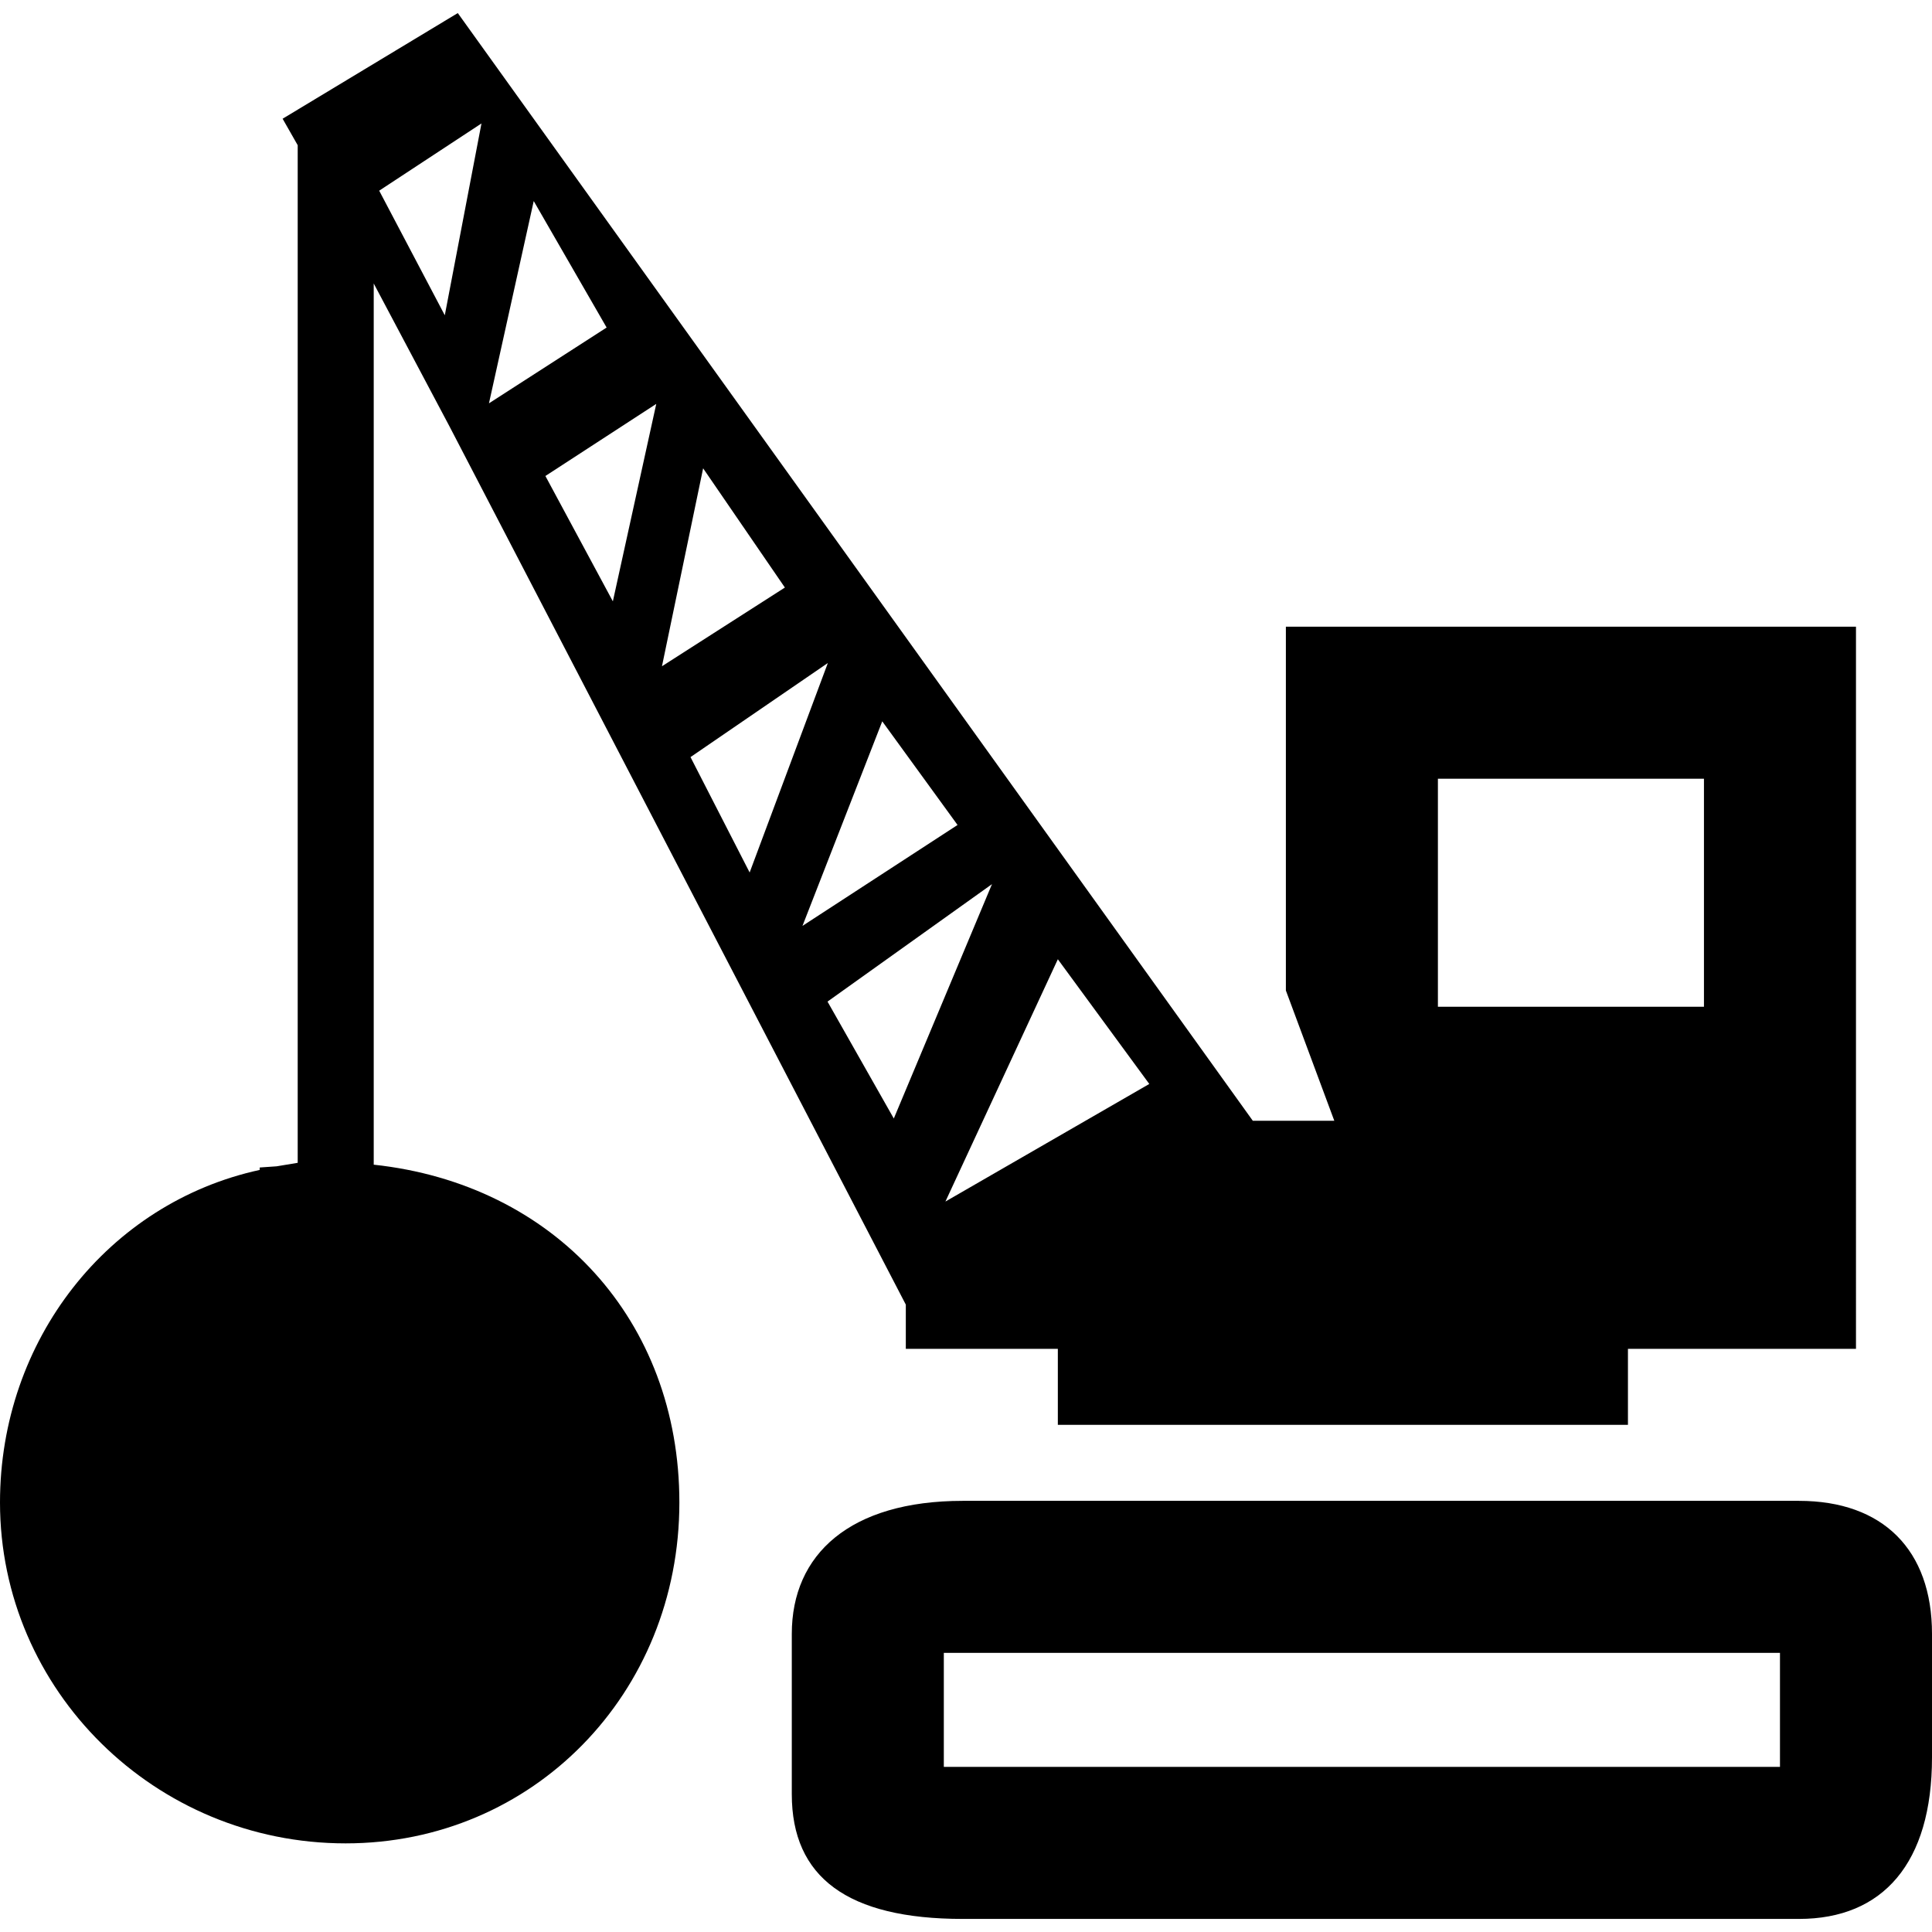
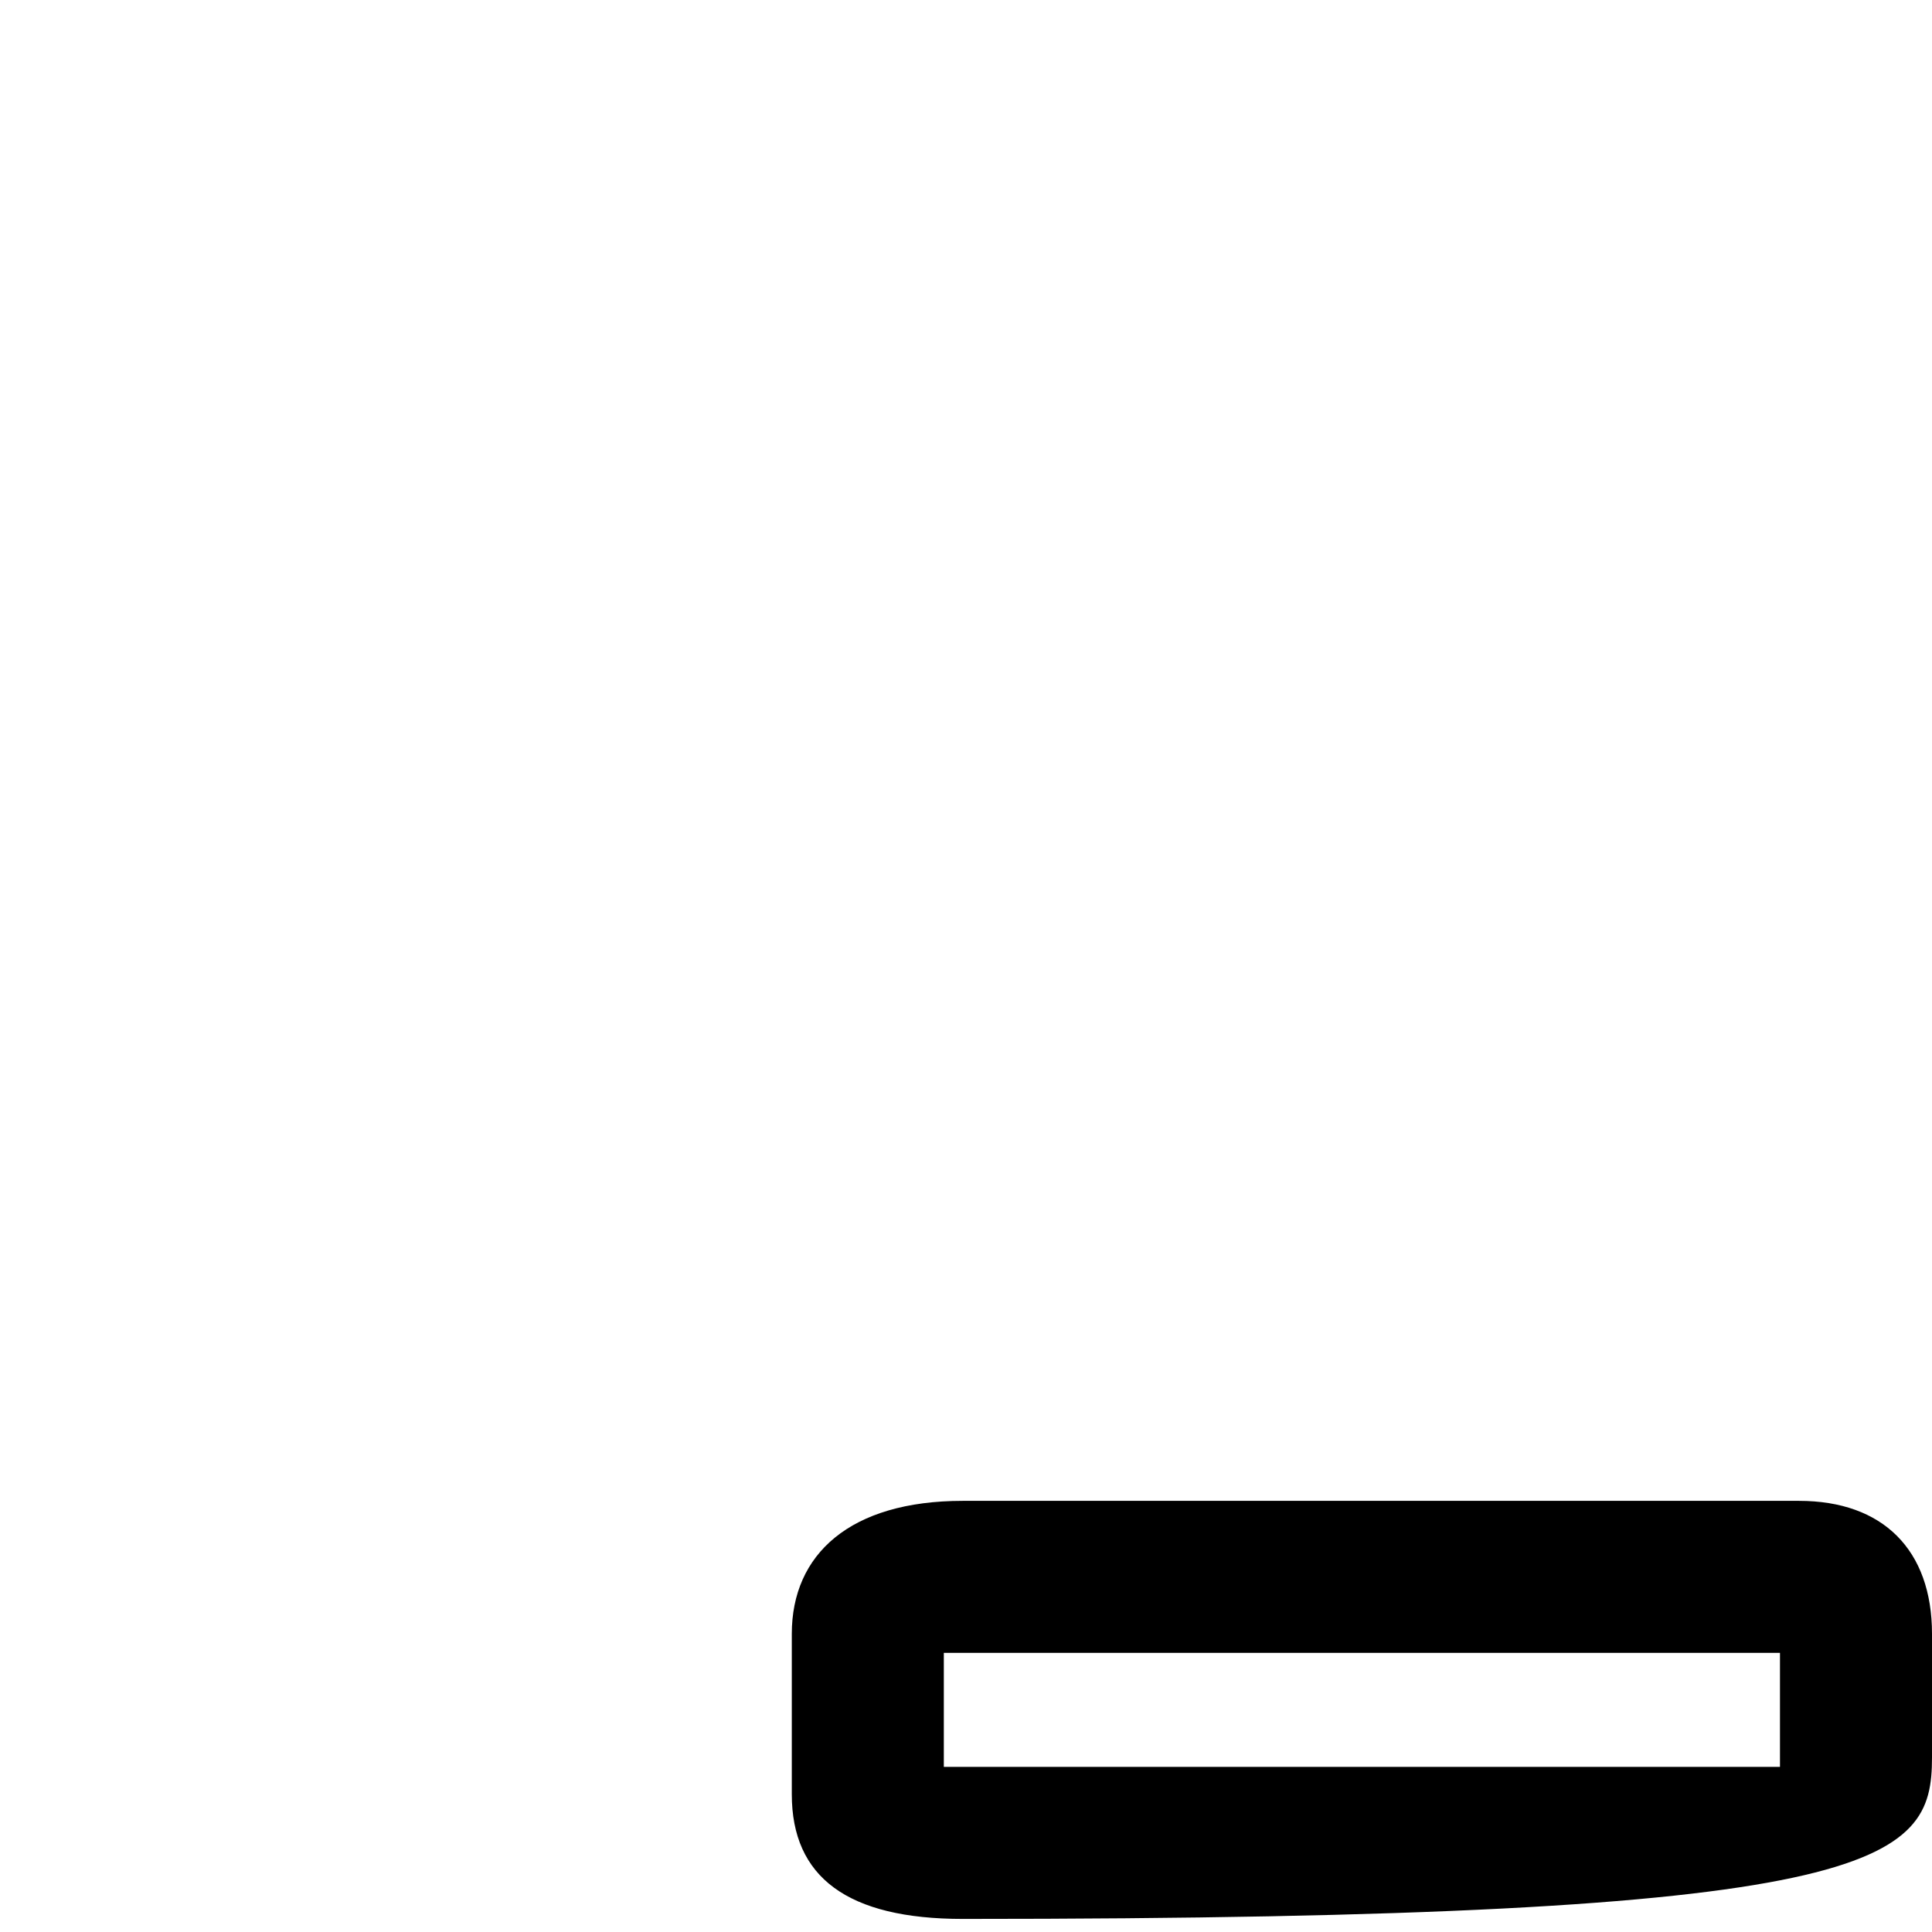
<svg xmlns="http://www.w3.org/2000/svg" version="1.1" id="Capa_1" x="0px" y="0px" width="486.09px" height="486.09px" viewBox="0 0 486.09 486.09" style="enable-background:new 0 0 486.09 486.09;" xml:space="preserve">
  <g>
    <g id="iconos_4_">
-       <path d="M486.09,442.16v-31.078c0-21.124-12.346-33.469-33.469-33.469H242.247c-28.391,0-43.031,13.445-43.031,33.469v40.344    c0,20.914,14.047,31.375,43.031,31.375h210.375C473.744,482.801,486.09,468.754,486.09,442.16z M447.84,444.551H237.465v-28.688    H447.84V444.551z" />
-       <path d="M323.527,157.676v9.562v81.96l0,0v0.01l12.184,32.78h-20.502L115.18,3.289L71.106,29.873l3.796,6.665v256.026l-5.307,0.88    l-4.255,0.296v0.612C27.253,302.644,0,337.126,0,378.024c0,47.286,39.015,85.767,86.961,85.767    c47.086,0,83.969-37.667,83.969-85.767c0-45.785-31.413-80.096-76.902-84.991V71.326l9.562,18.035l9.562,18.035l114.75,220.846    v1.521v2.878v6.723h38.25v19.125h133.875h9.562v-19.125h47.812h9.562V157.676H323.527z M111.91,79.321L95.405,47.975    l25.733-16.916L111.91,79.321z M134.286,50.585l18.341,31.824l-29.605,19.068L134.286,50.585z M154.195,151.298l-16.974-31.538    l27.894-18.14L154.195,151.298z M176.906,117.829l20.569,29.997L166.55,167.63L176.906,117.829z M173.731,190.485l34.559-23.677    l-19.68,52.708L173.731,190.485z M221.974,181.486l18.828,25.915l0.115,0.163l-39.015,25.389L221.974,181.486z M224.881,281.414    L208.204,252l41.376-29.548L224.881,281.414z M237.867,302.309l28.286-60.961l23.008,31.375L237.867,302.309z M428.715,253.301    h-66.938v-57.375h66.938V253.301z" />
+       <path d="M486.09,442.16v-31.078c0-21.124-12.346-33.469-33.469-33.469H242.247c-28.391,0-43.031,13.445-43.031,33.469v40.344    c0,20.914,14.047,31.375,43.031,31.375C473.744,482.801,486.09,468.754,486.09,442.16z M447.84,444.551H237.465v-28.688    H447.84V444.551z" />
    </g>
  </g>
  <g>
</g>
  <g>
</g>
  <g>
</g>
  <g>
</g>
  <g>
</g>
  <g>
</g>
  <g>
</g>
  <g>
</g>
  <g>
</g>
  <g>
</g>
  <g>
</g>
  <g>
</g>
  <g>
</g>
  <g>
</g>
  <g>
</g>
</svg>